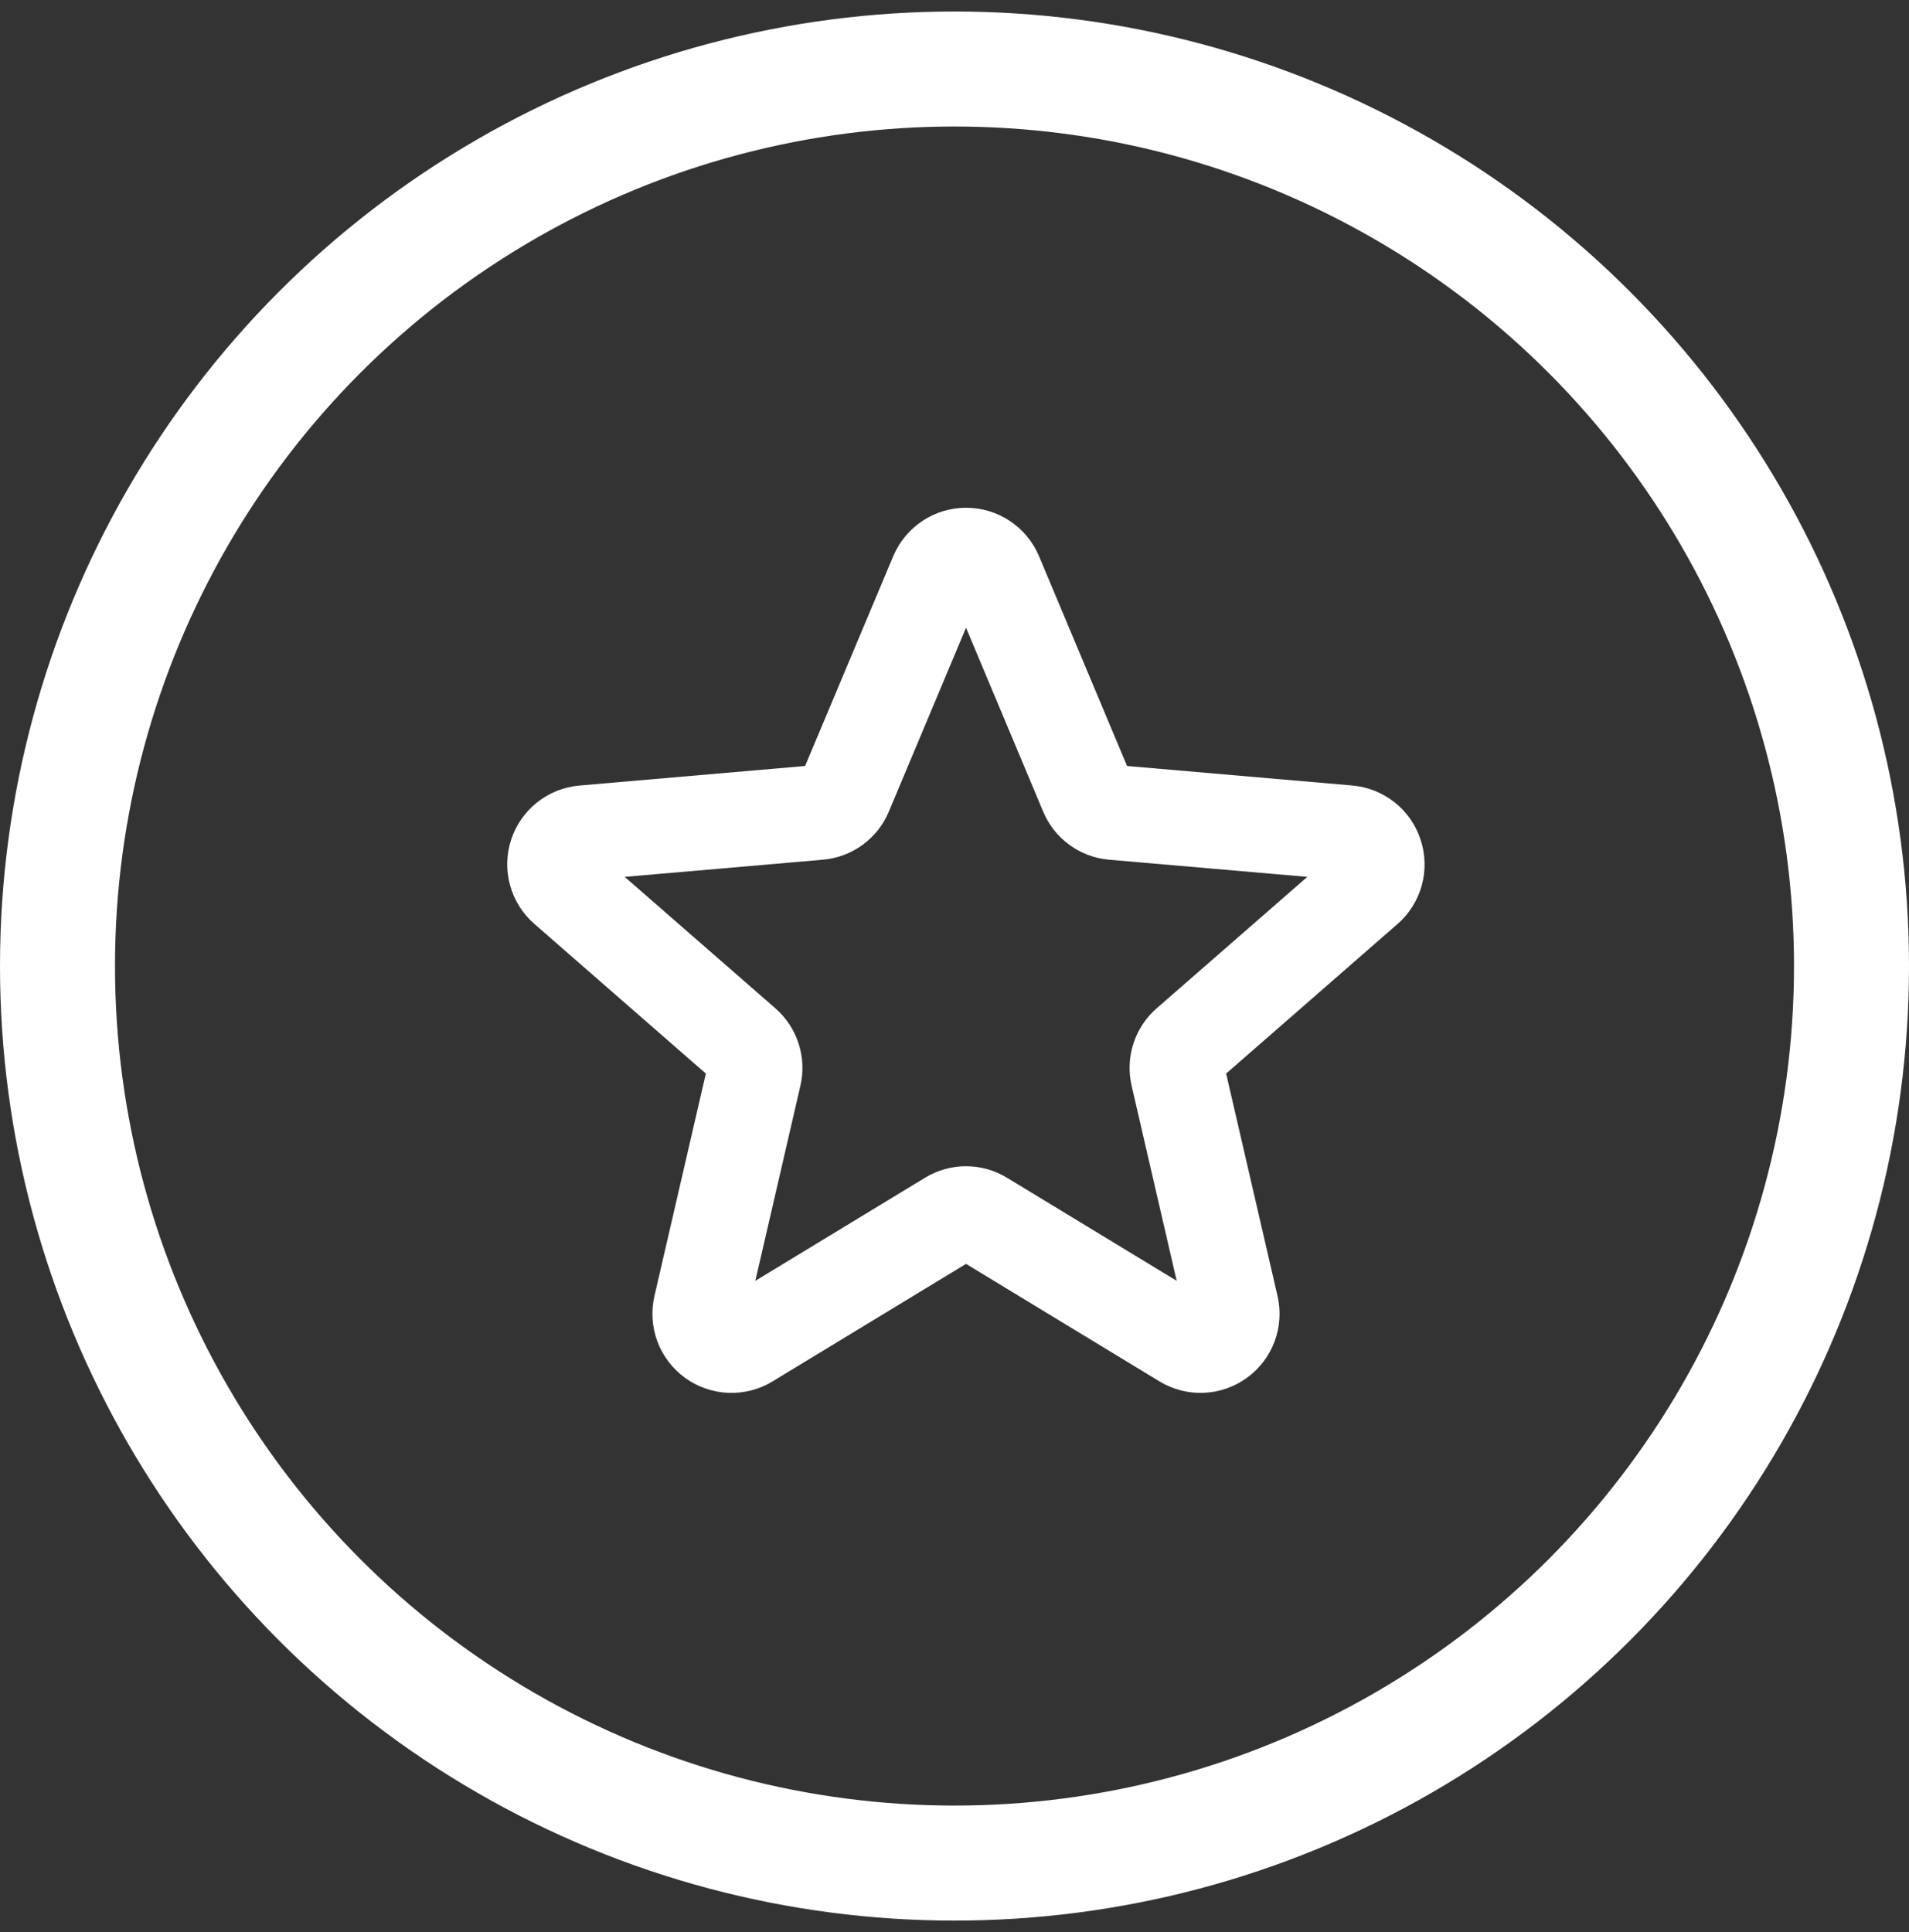
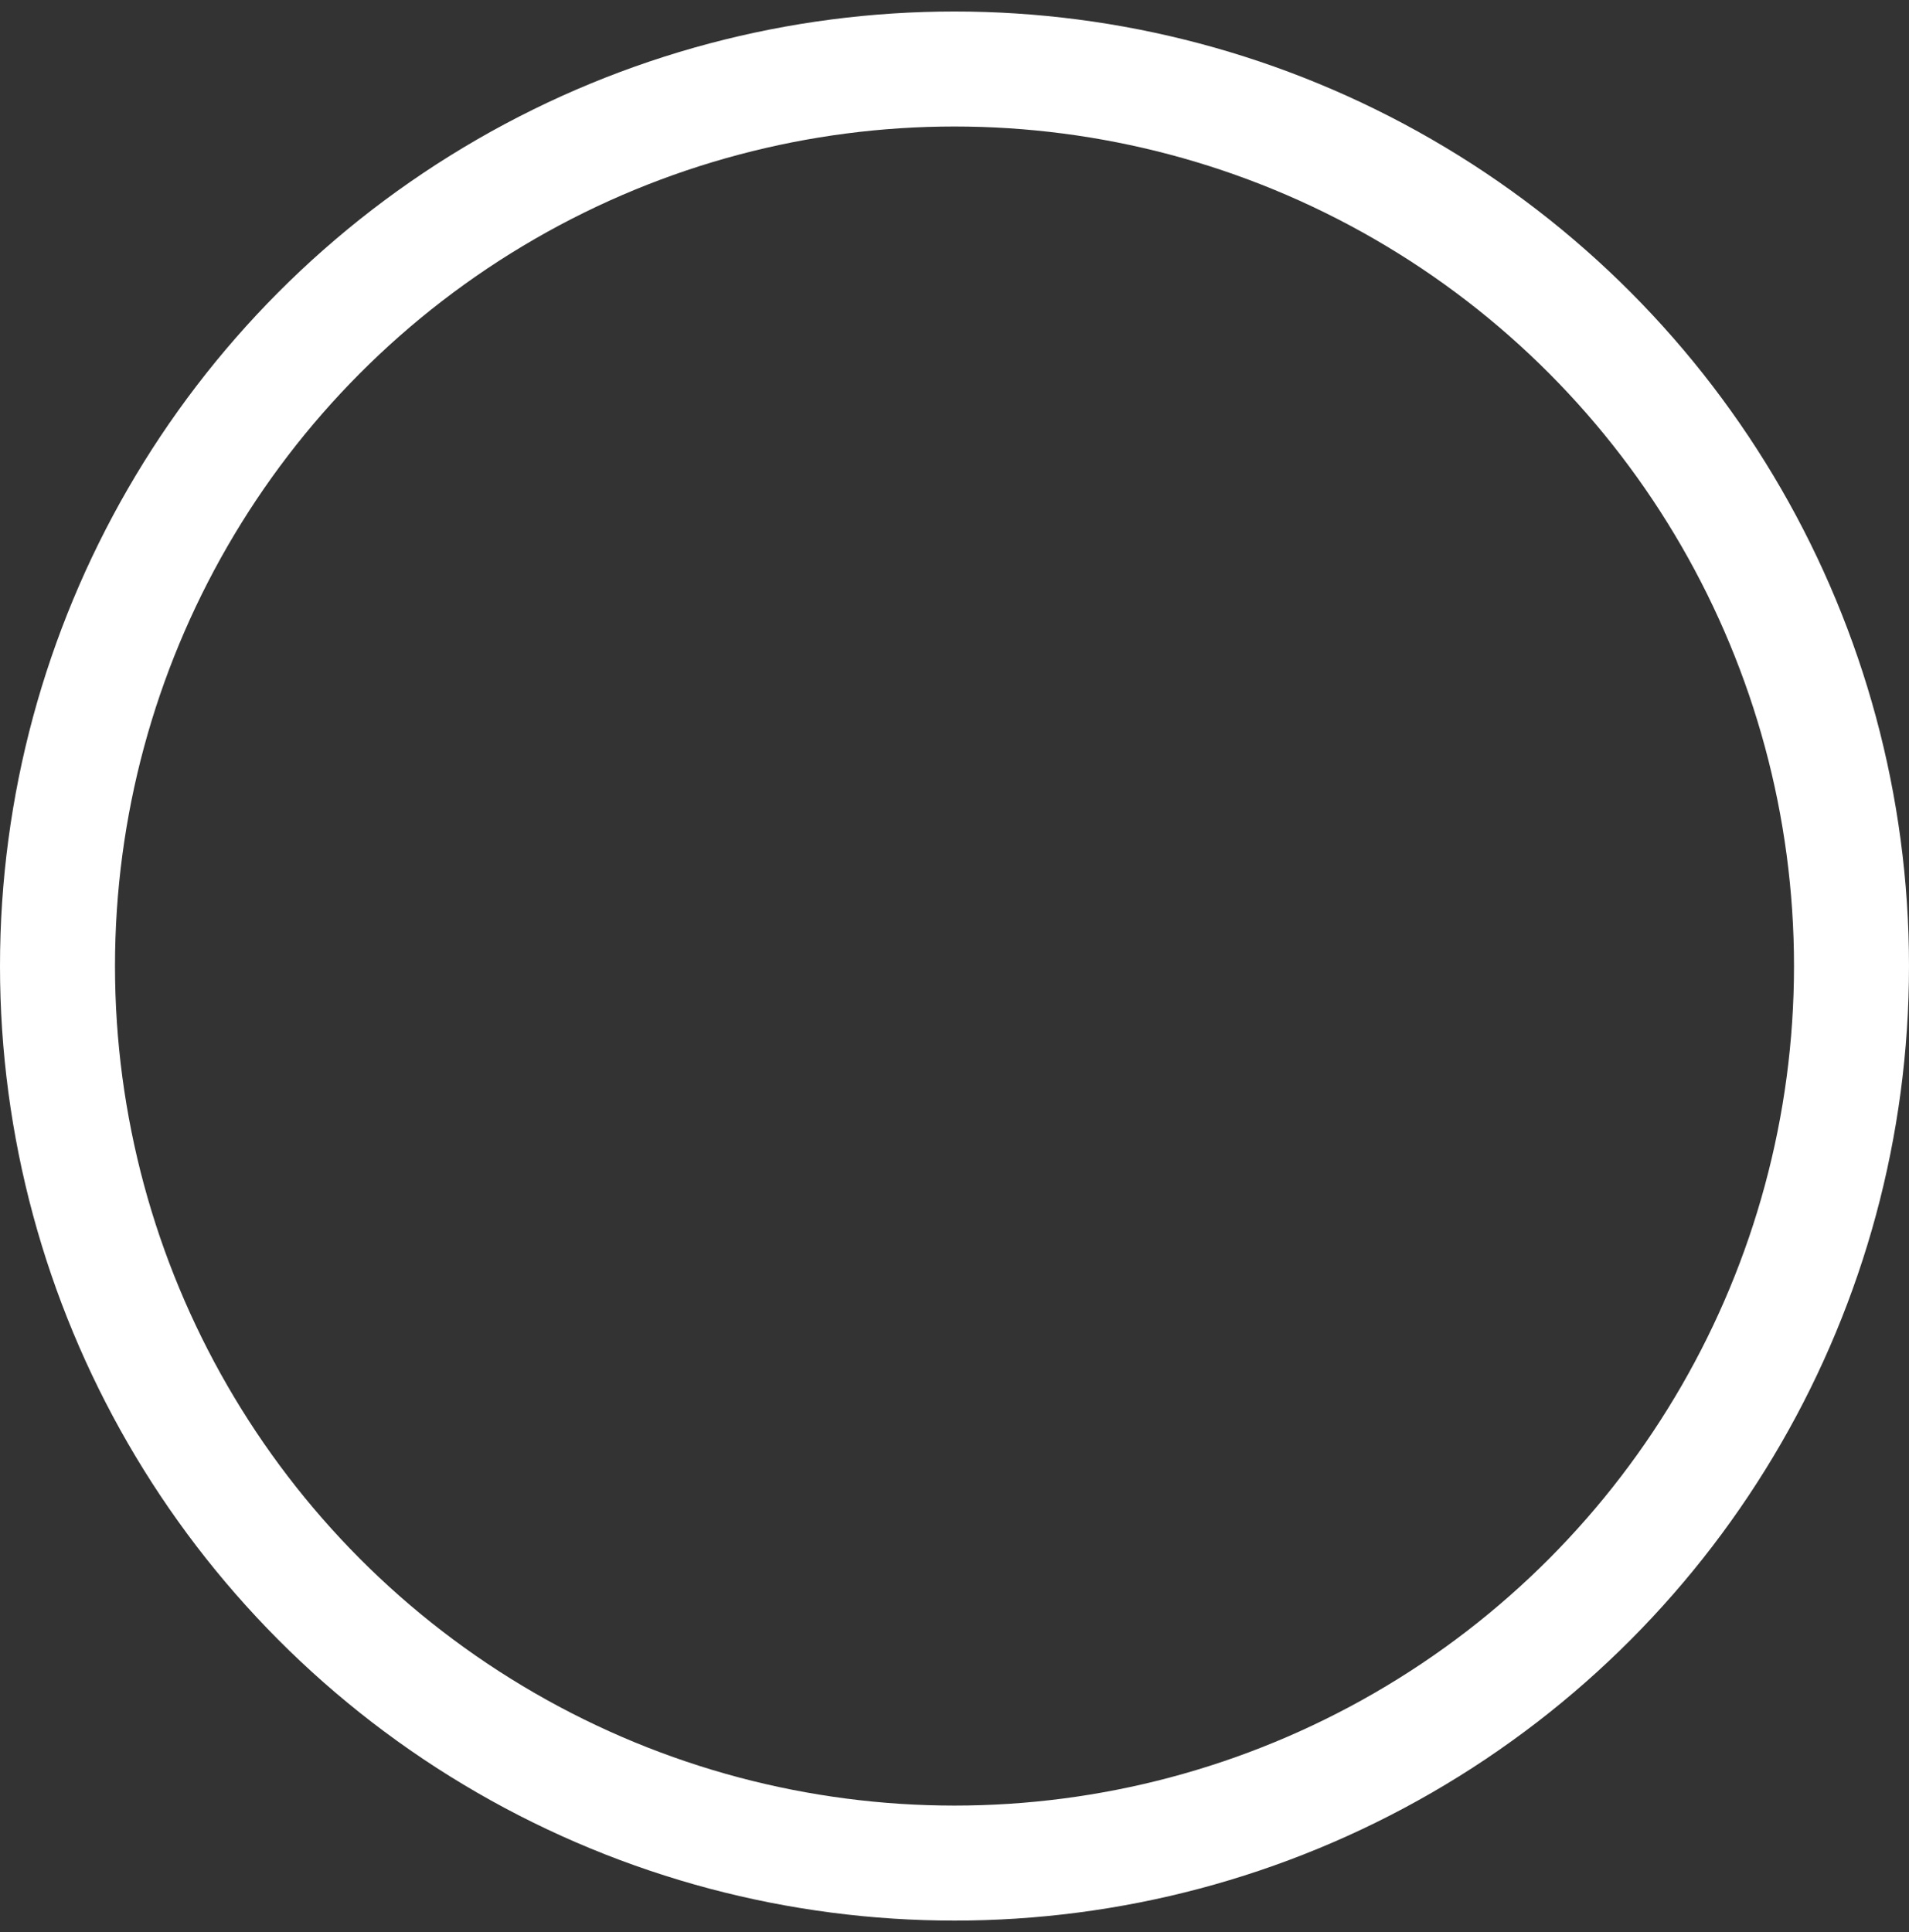
<svg xmlns="http://www.w3.org/2000/svg" width="83" height="84" viewBox="0 0 83 84" fill="none">
  <rect x="0" y="0" width="83" height="84" fill="#333333" stroke="none" />
  <circle cx="41.5" cy="42" r="39" stroke="white" stroke-width="5" />
-   <path d="M61.766 36.509C61.557 35.868 61.165 35.303 60.637 34.884C60.11 34.465 59.471 34.21 58.8 34.151L49.003 33.303L45.17 24.17C44.906 23.549 44.466 23.019 43.903 22.646C43.34 22.274 42.68 22.075 42.006 22.075C41.331 22.075 40.671 22.274 40.108 22.646C39.546 23.019 39.105 23.549 38.841 24.17L35.004 33.303L25.207 34.151C24.532 34.206 23.889 34.46 23.358 34.88C22.826 35.3 22.431 35.868 22.222 36.512C22.012 37.156 21.997 37.847 22.179 38.499C22.361 39.152 22.731 39.736 23.244 40.178L30.689 46.675L28.455 56.341C28.302 56.999 28.346 57.688 28.582 58.322C28.818 58.955 29.236 59.504 29.782 59.902C30.329 60.299 30.981 60.526 31.656 60.555C32.331 60.584 33 60.413 33.579 60.064L42.001 54.949L50.422 60.064C51.001 60.413 51.669 60.583 52.344 60.554C53.019 60.525 53.671 60.297 54.217 59.9C54.764 59.503 55.181 58.954 55.417 58.321C55.653 57.688 55.697 56.999 55.544 56.341L53.31 46.675L60.755 40.178C61.267 39.734 61.635 39.149 61.815 38.496C61.995 37.843 61.978 37.152 61.766 36.509ZM50.294 43.834C49.822 44.244 49.471 44.775 49.279 45.369C49.087 45.964 49.06 46.599 49.202 47.208L51.16 55.685L43.779 51.202C43.243 50.876 42.628 50.703 42.001 50.703C41.373 50.703 40.758 50.876 40.222 51.202L32.841 55.685L34.799 47.208C34.941 46.599 34.914 45.964 34.722 45.369C34.529 44.775 34.179 44.244 33.708 43.834L27.161 38.123L35.779 37.377C36.403 37.323 37 37.1 37.506 36.73C38.012 36.361 38.406 35.86 38.647 35.282L42.001 27.291L45.354 35.282C45.594 35.86 45.989 36.361 46.495 36.73C47.001 37.1 47.598 37.323 48.222 37.377L56.84 38.123L50.294 43.834Z" fill="white" />
</svg>